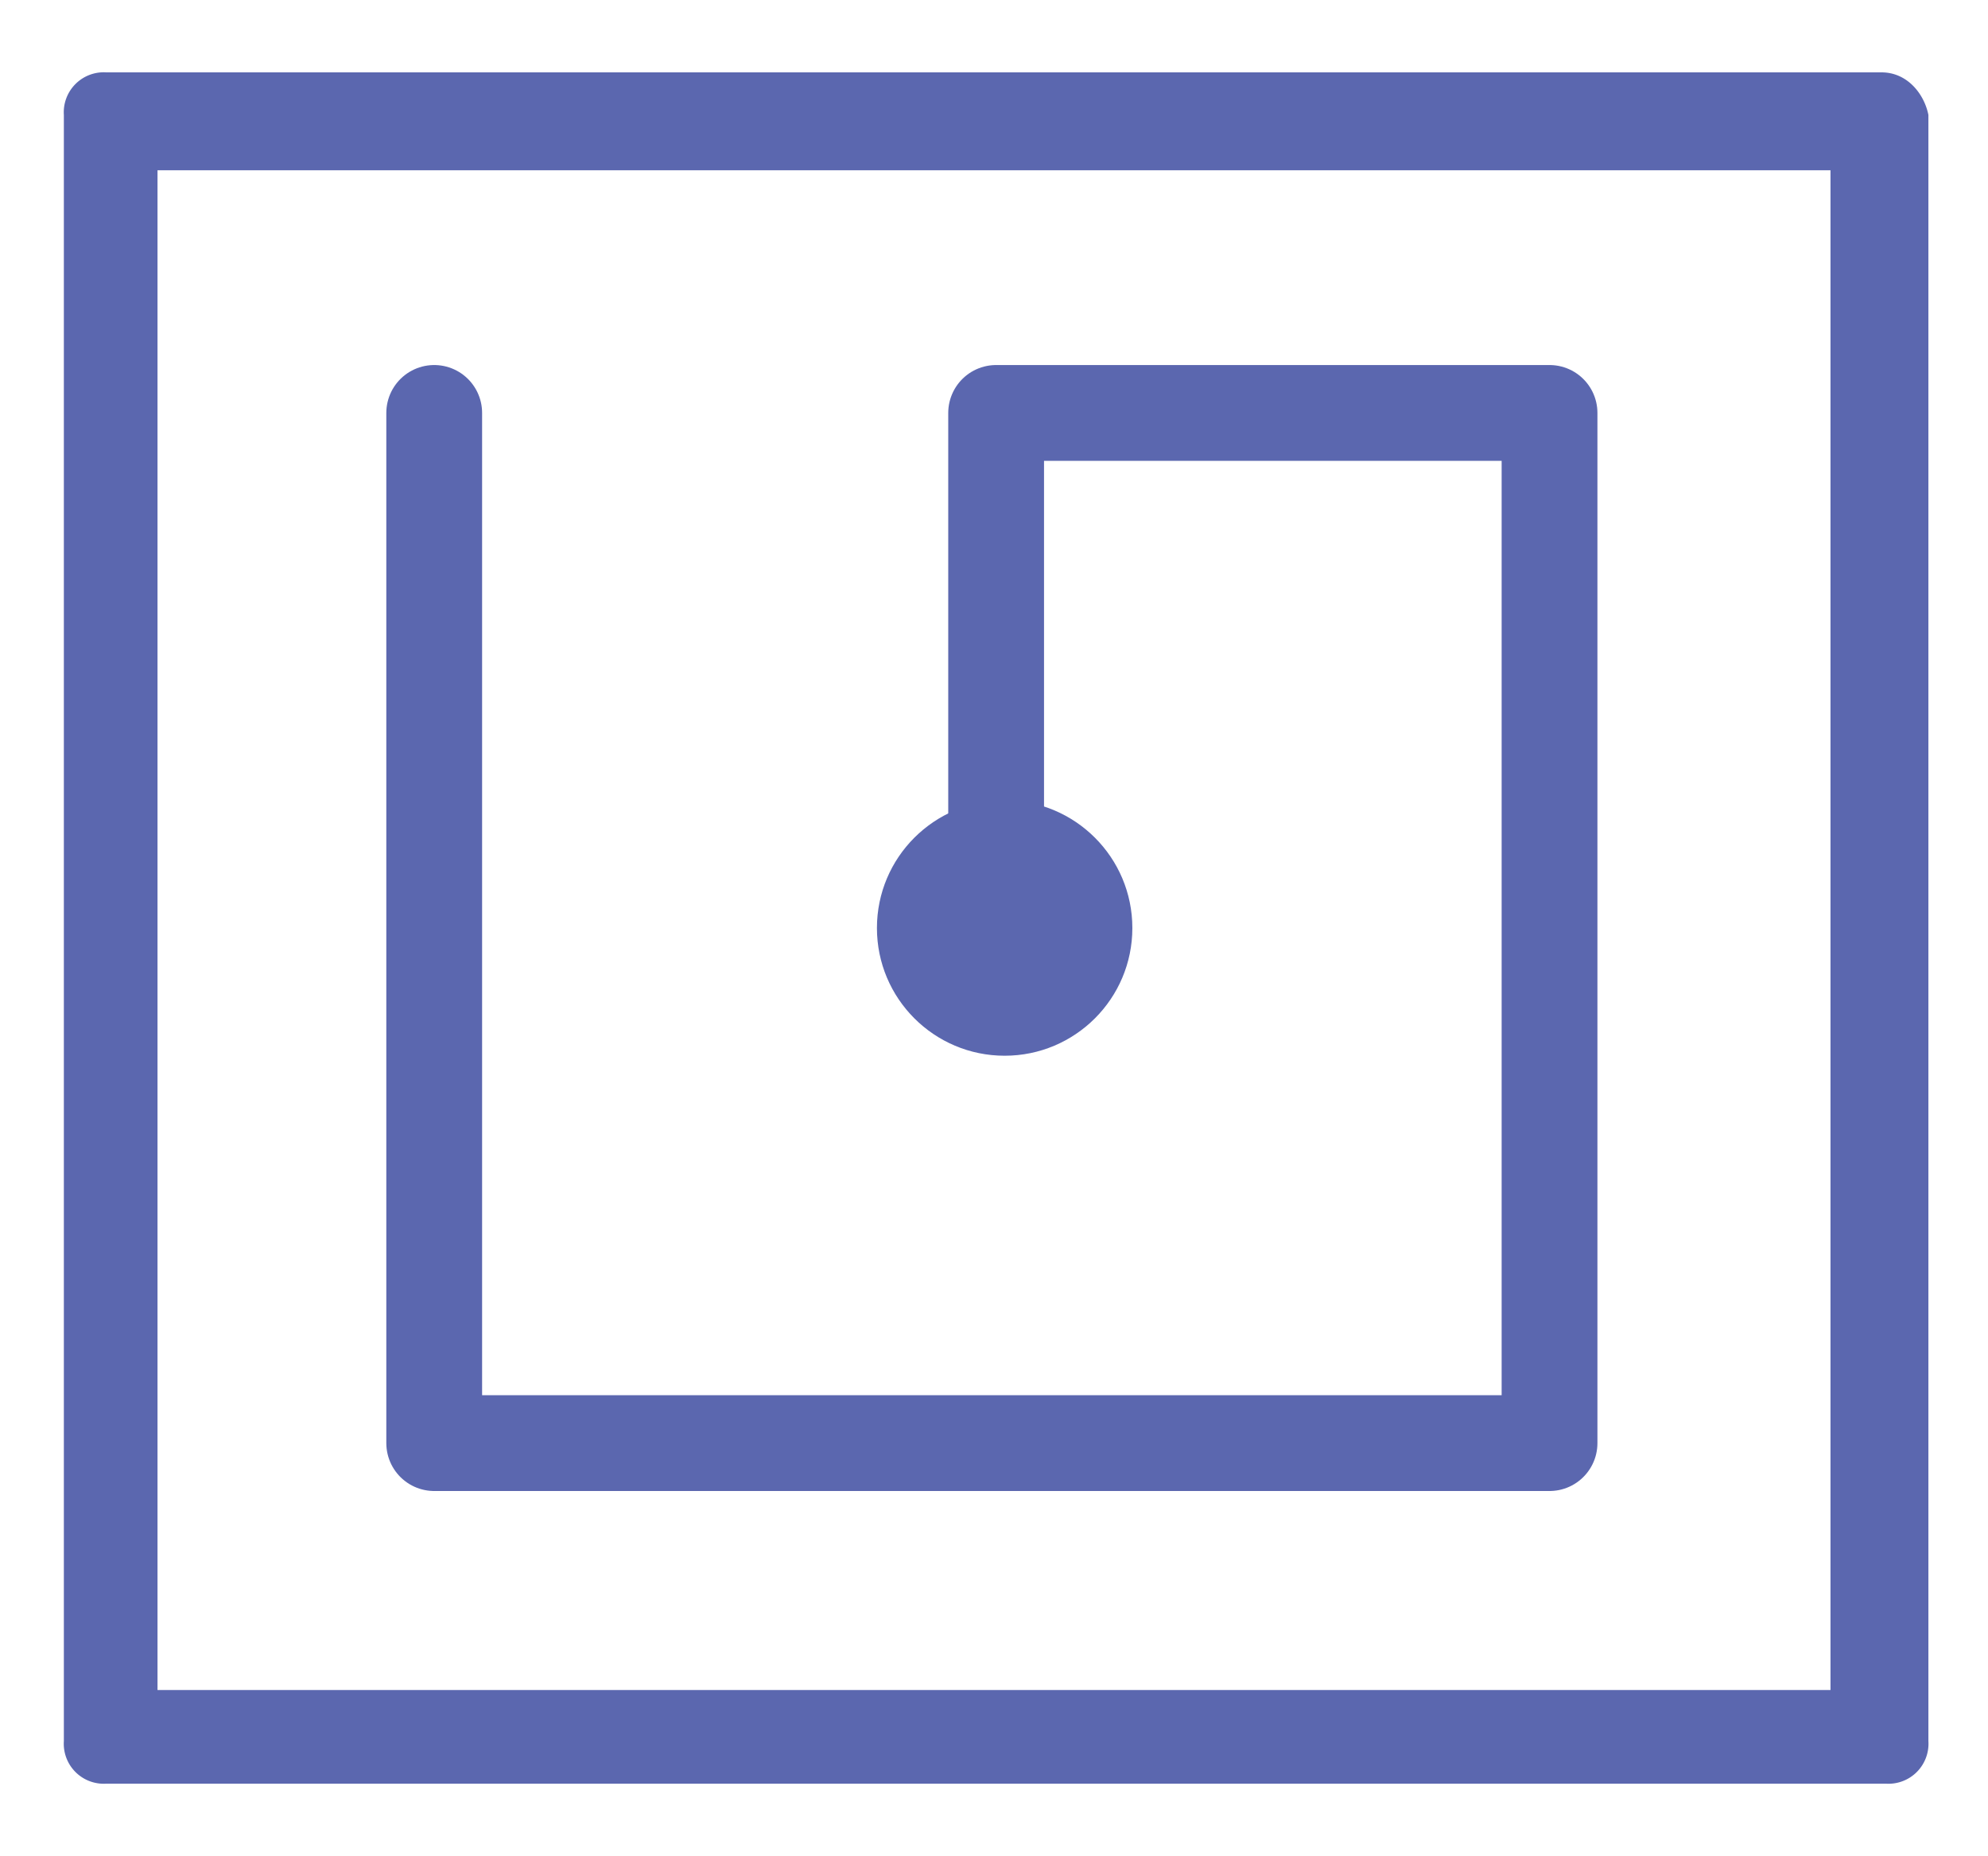
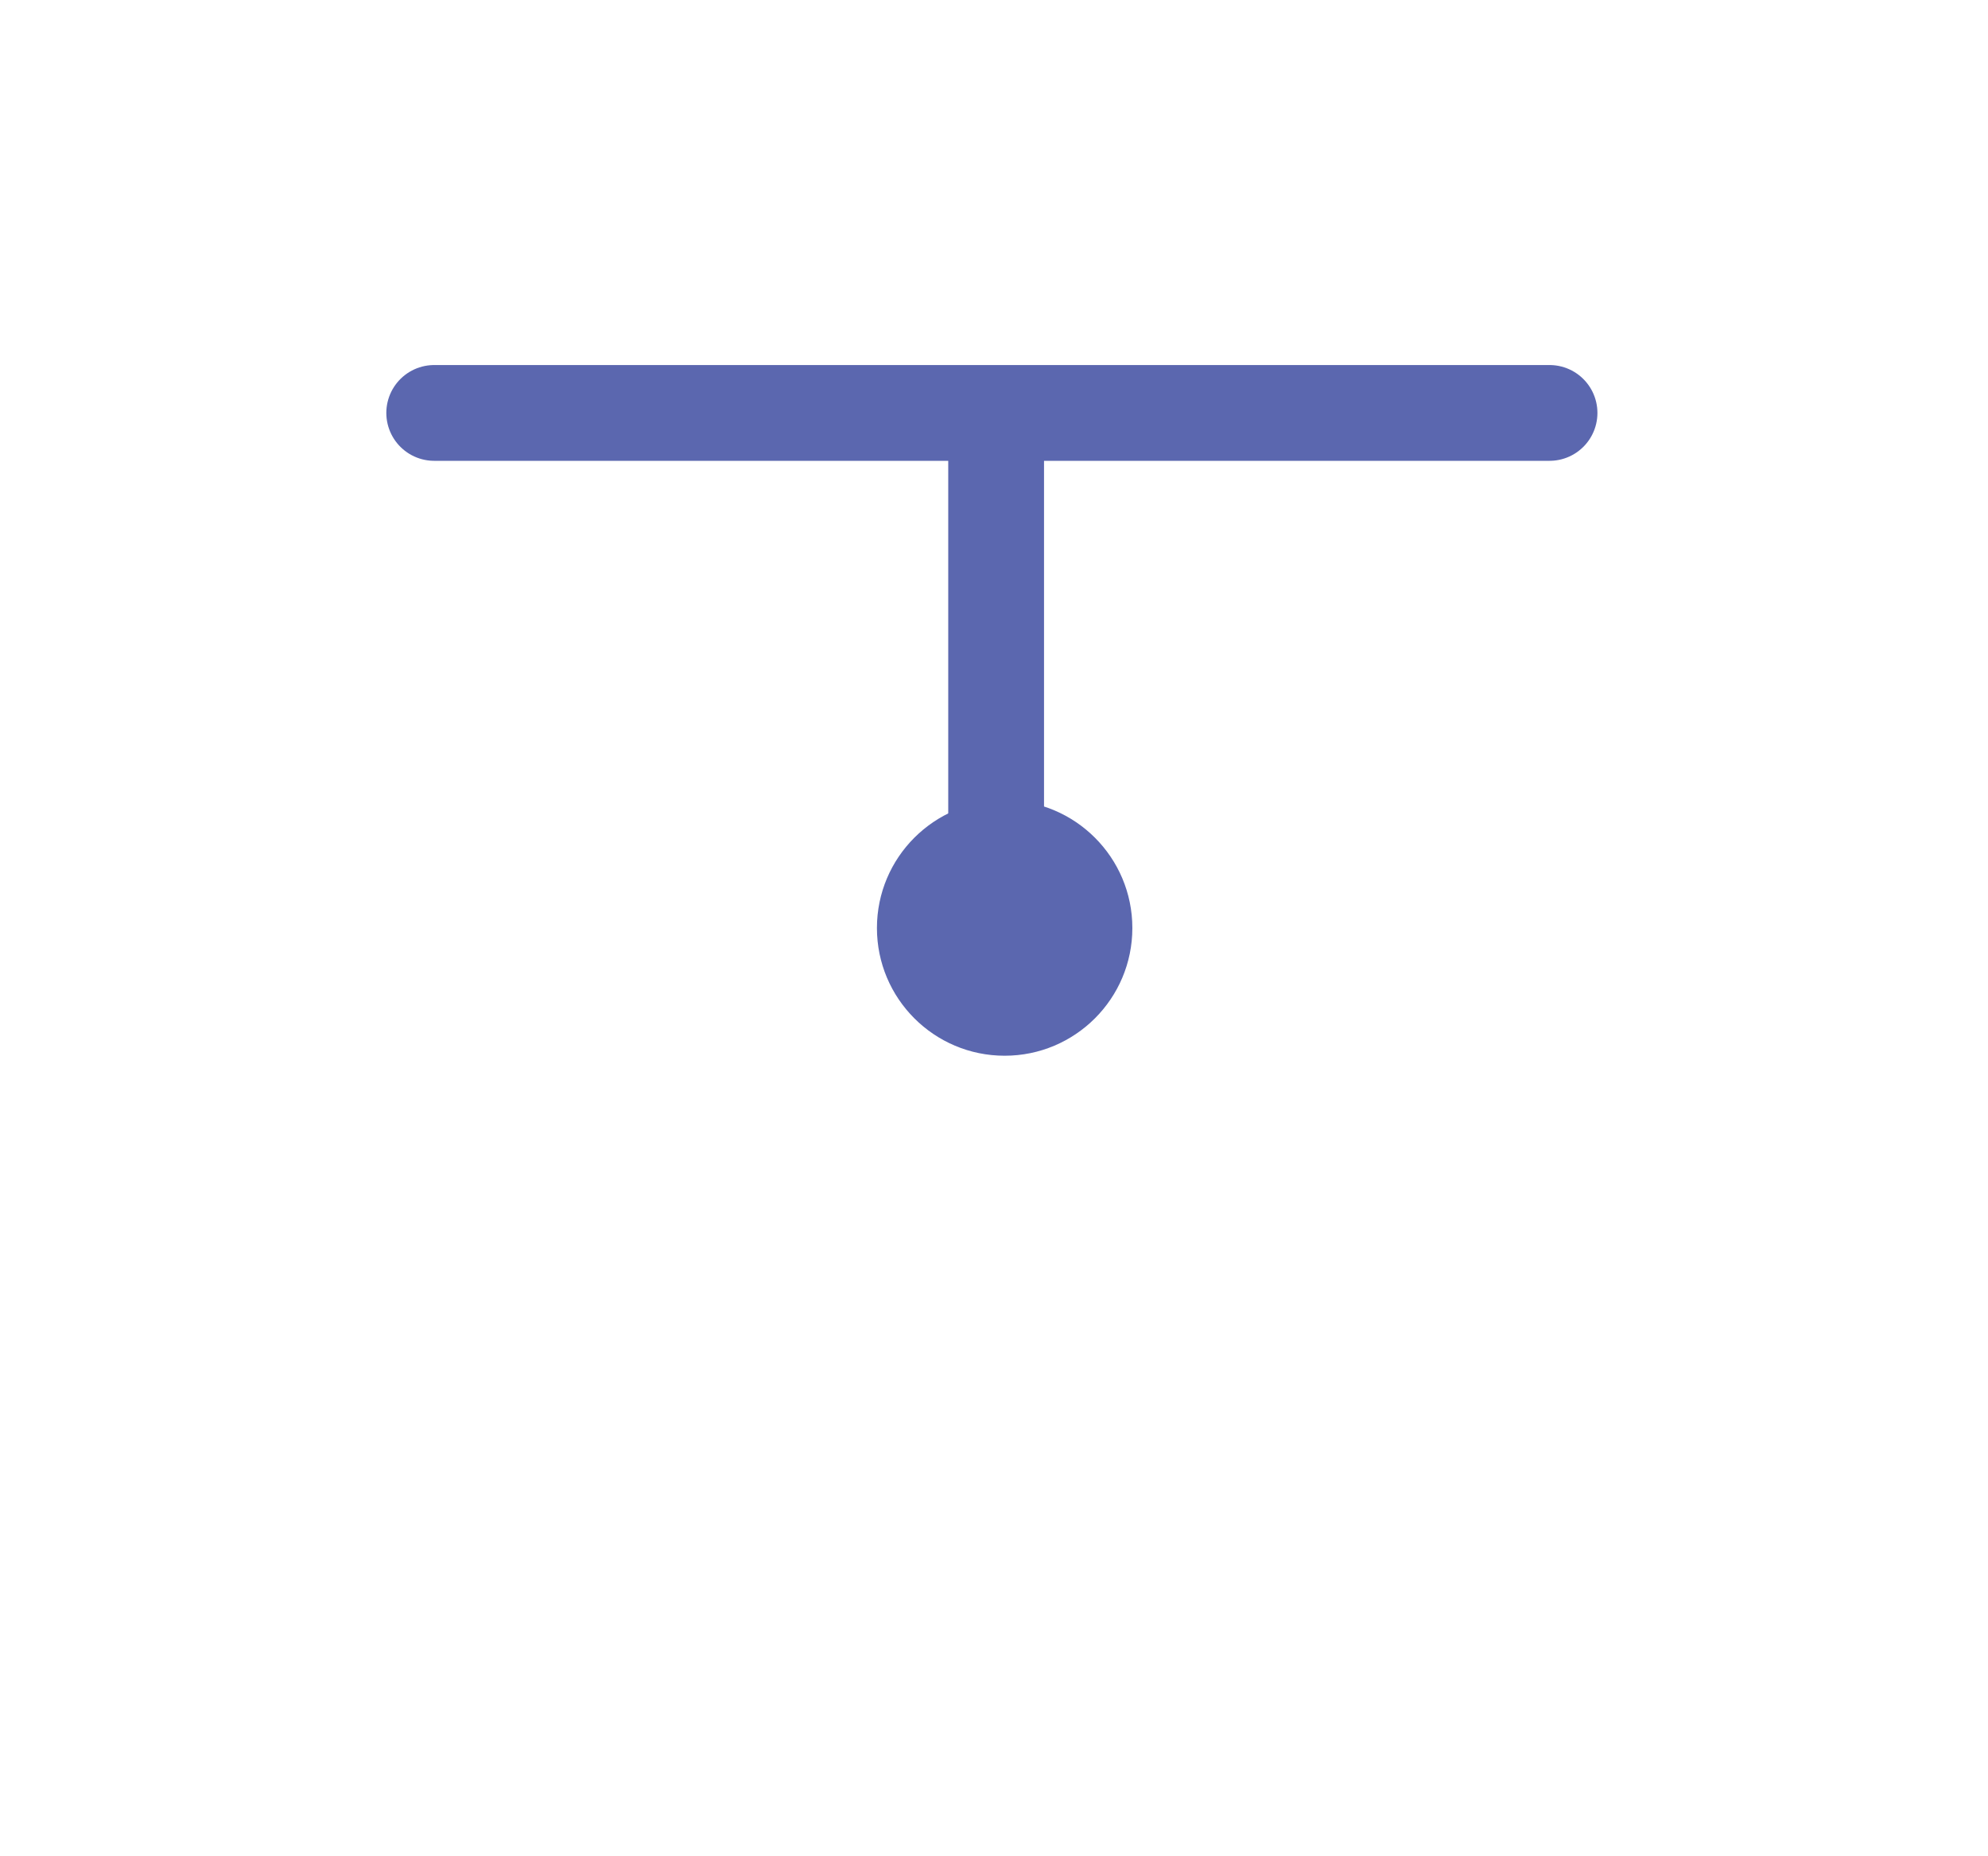
<svg xmlns="http://www.w3.org/2000/svg" viewBox="0 0 46.7 43.6">
-   <path d="M43 4v35.7H3.7V4H43m1.2-2.3H2.5a.94.94 0 0 0-1 1v38.2a.94.94 0 0 0 1 1h41.8a.94.94 0 0 0 1-1V2.7c-.1-.5-.5-1-1.1-1z" fill="#5b67af" />
-   <path d="M10.2 9.7v24.2h26.2V9.7h-13v12.1" fill="none" stroke="#5b67af" stroke-width="2.25" stroke-linecap="round" stroke-linejoin="round" stroke-miterlimit="10" />
+   <path d="M10.2 9.7h26.2V9.7h-13v12.1" fill="none" stroke="#5b67af" stroke-width="2.25" stroke-linecap="round" stroke-linejoin="round" stroke-miterlimit="10" />
  <circle cx="23.6" cy="21.8" r="3" fill="#5b67af" />
</svg>